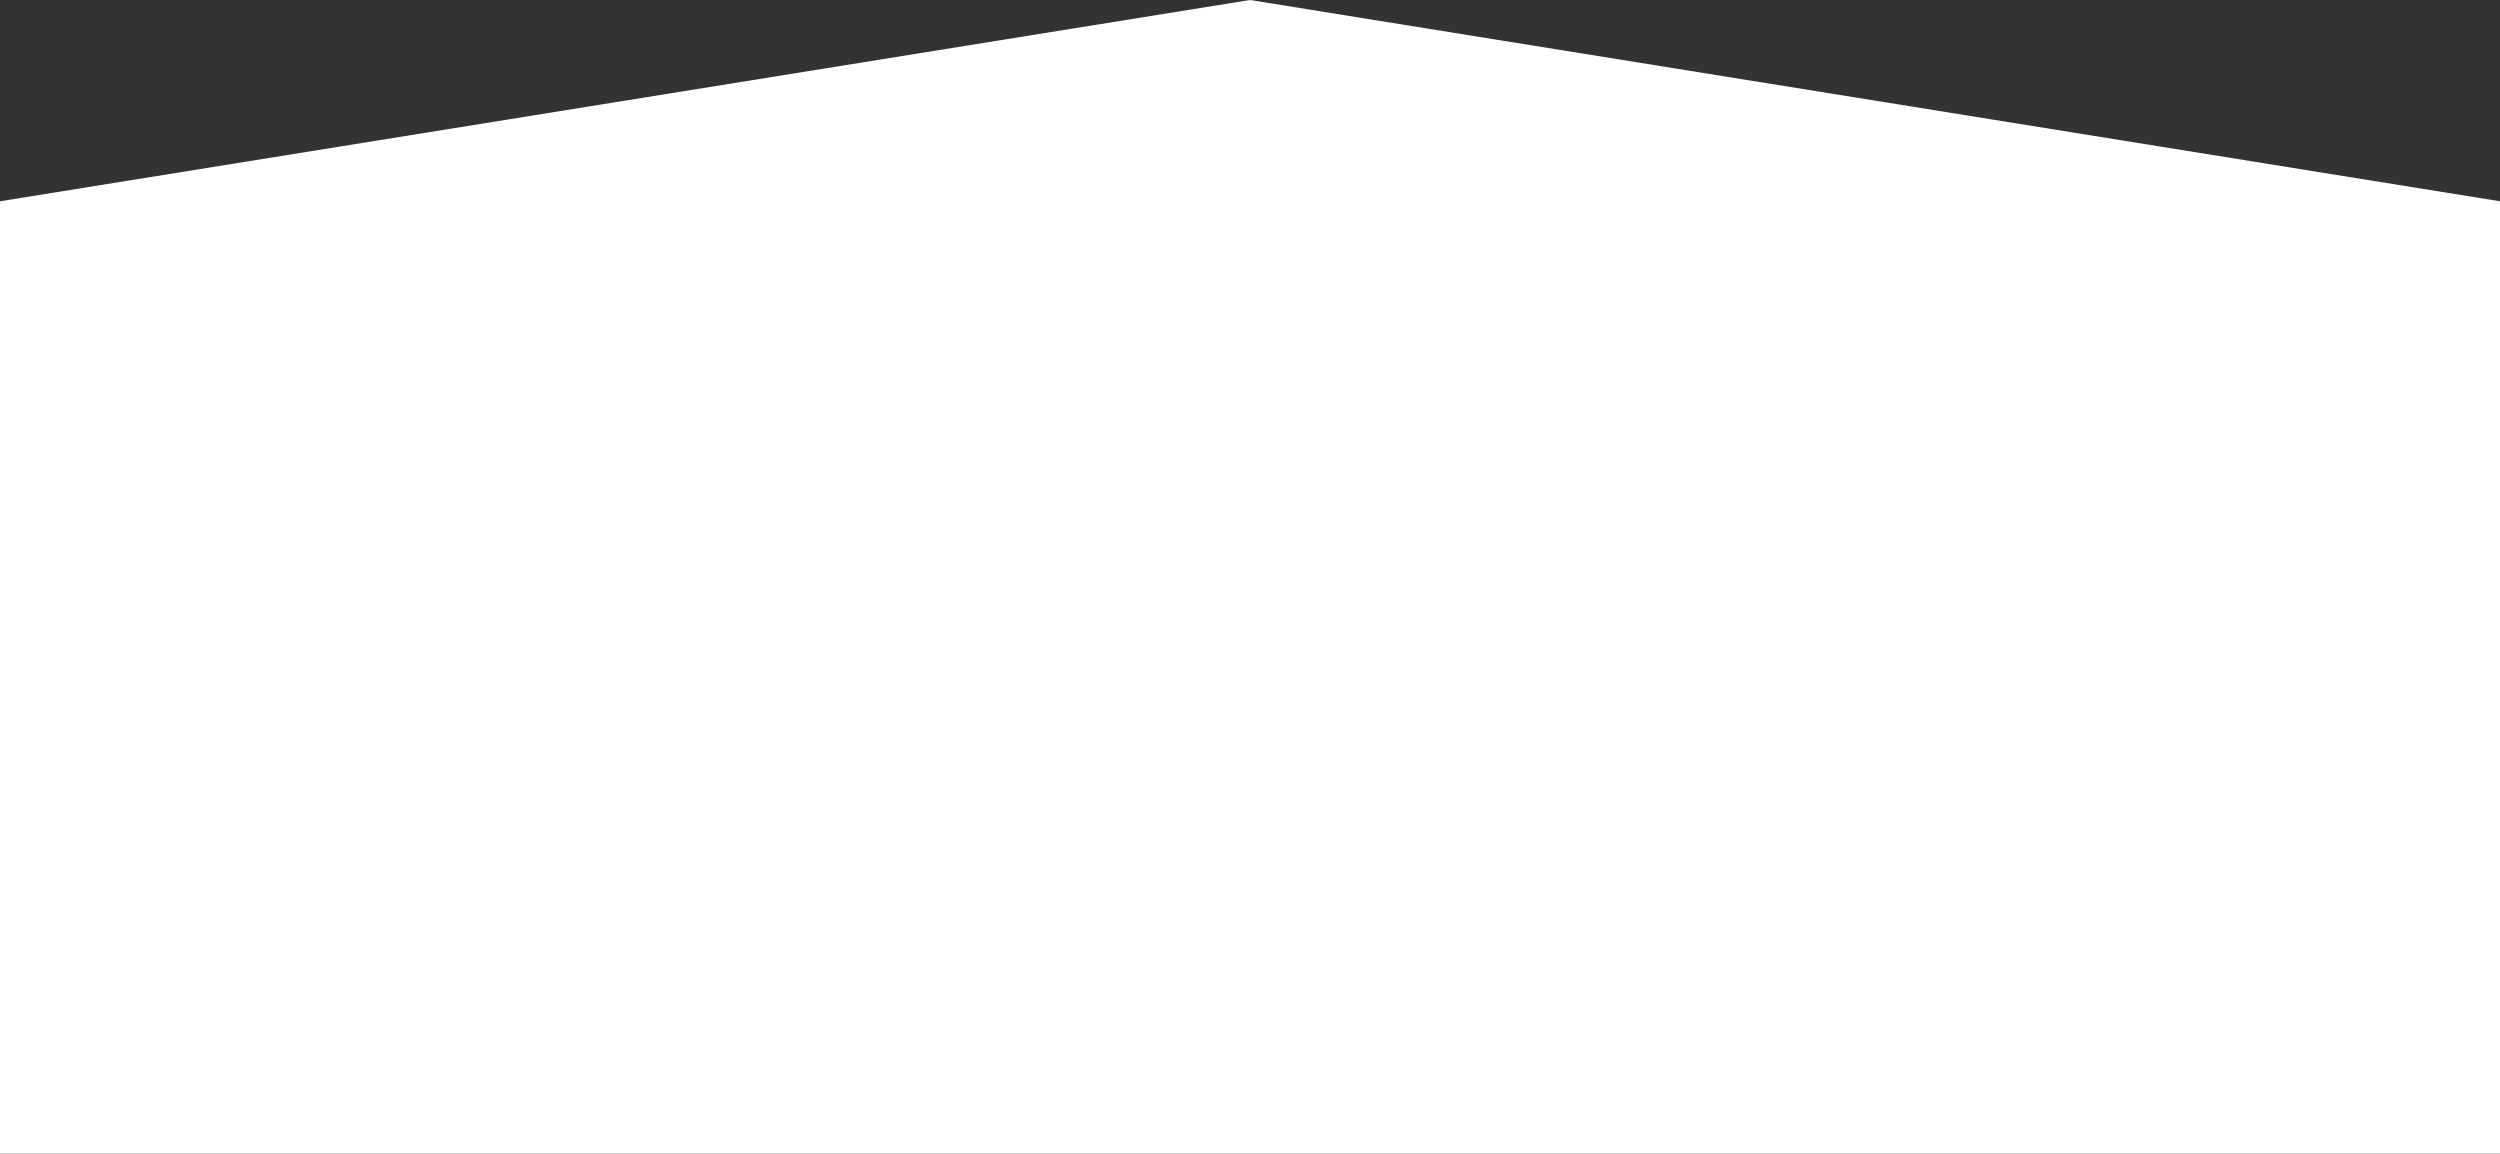
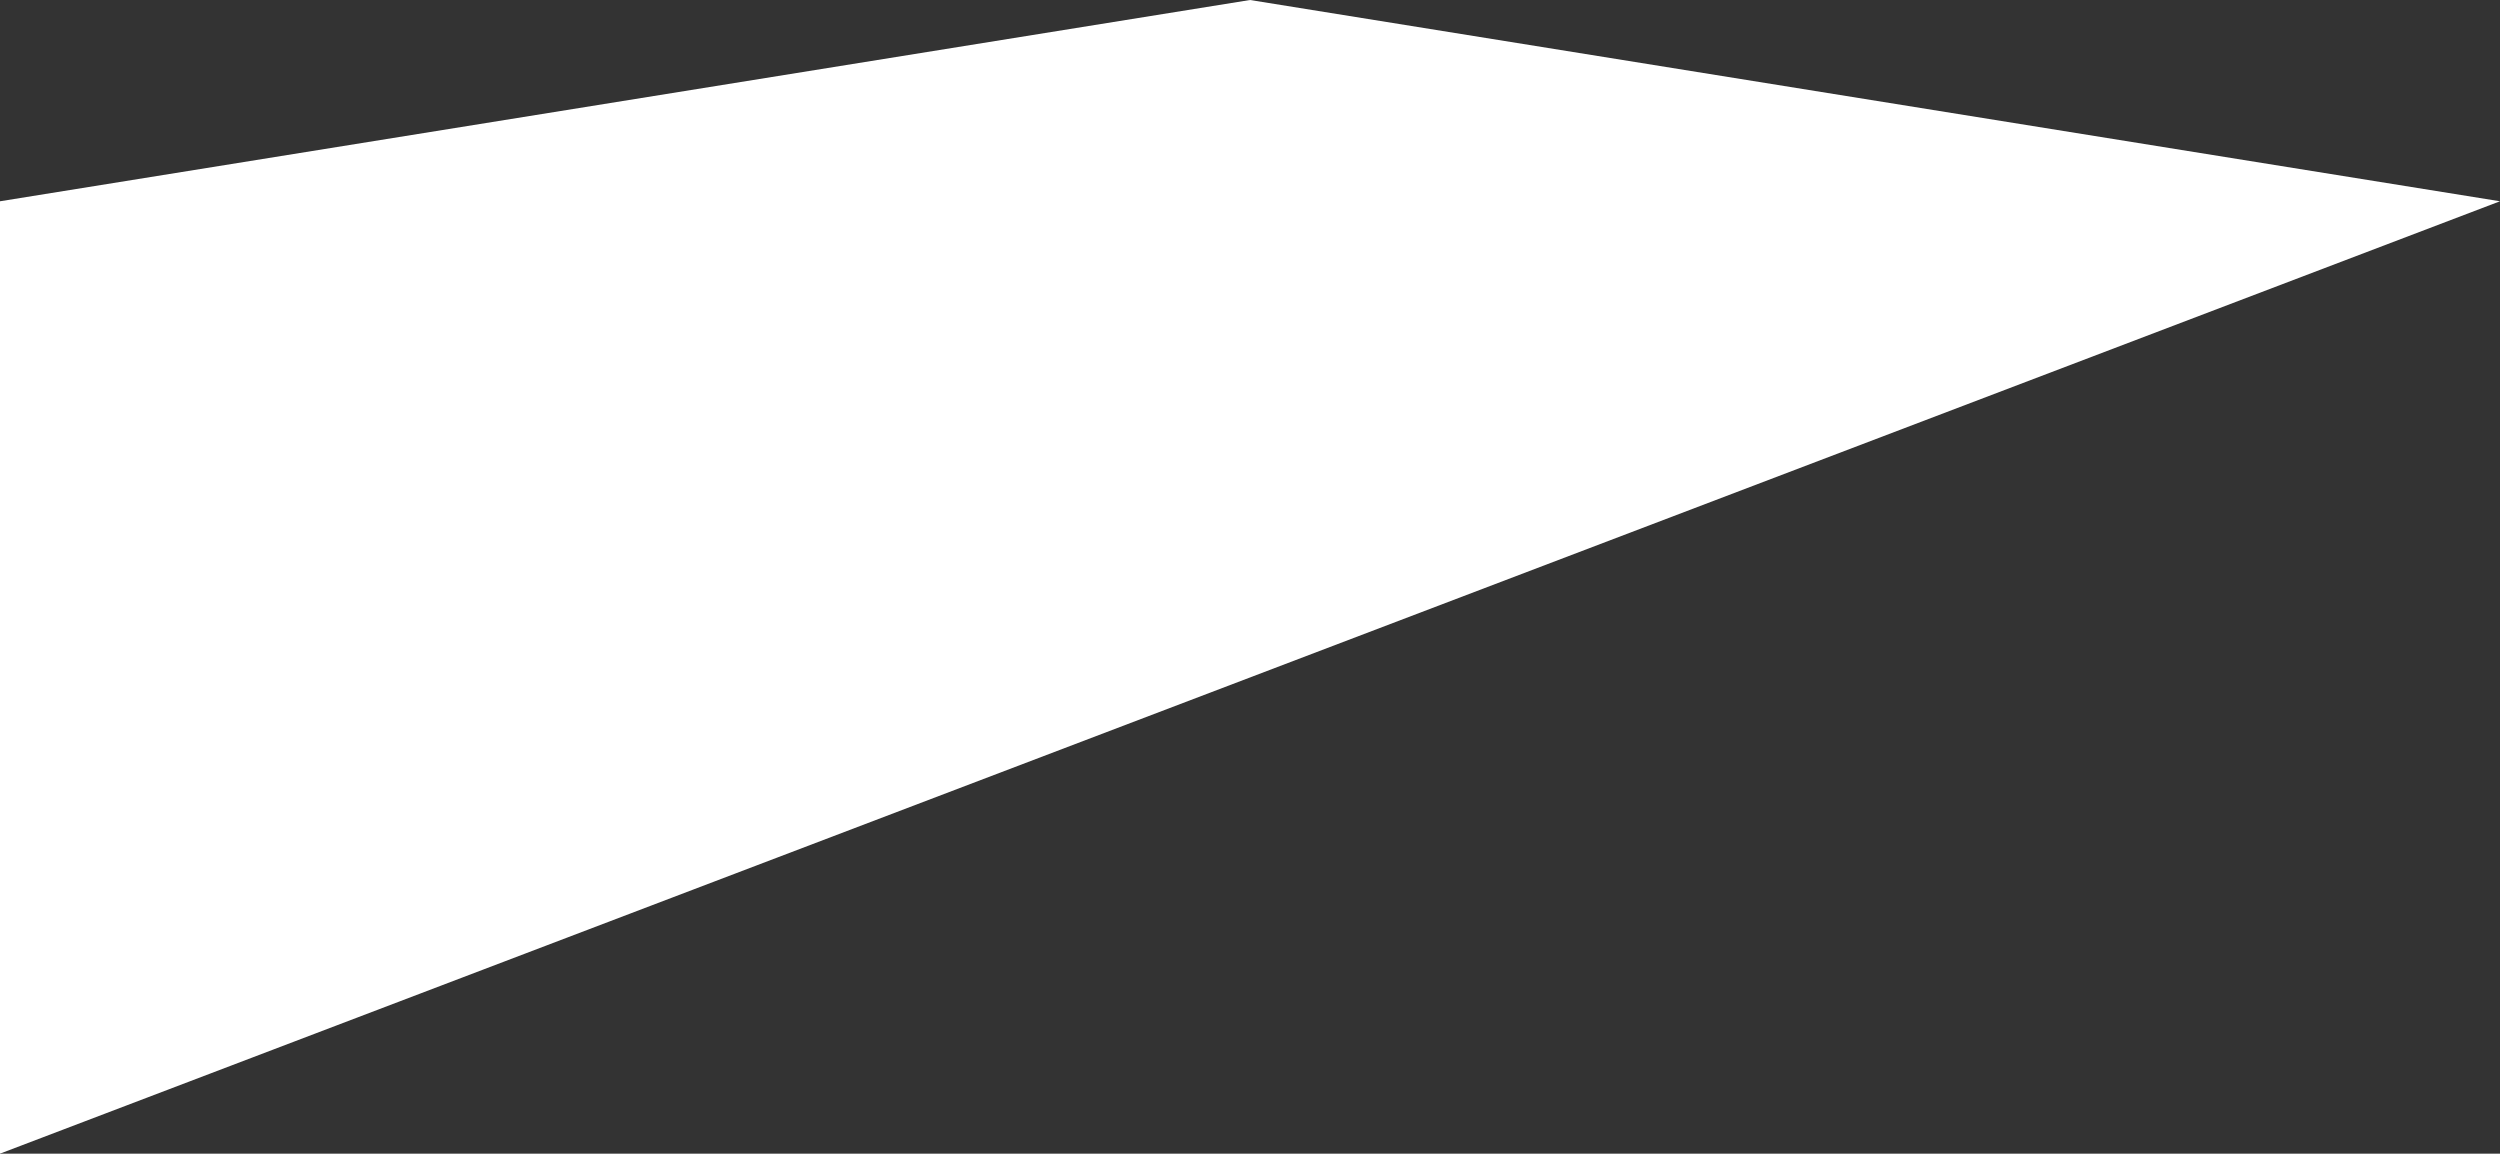
<svg xmlns="http://www.w3.org/2000/svg" width="1920" height="886" viewBox="0 0 1920 886" fill="none">
  <rect x="0" y="0" width="1920" height="886" fill="#333333" stroke="none" />
-   <path d="M0 154.579L960.014 0L1920 154.579V886L0 886C0 642.193 0 398.386 0 154.579Z" fill="white" />
+   <path d="M0 154.579L960.014 0L1920 154.579L0 886C0 642.193 0 398.386 0 154.579Z" fill="white" />
</svg>